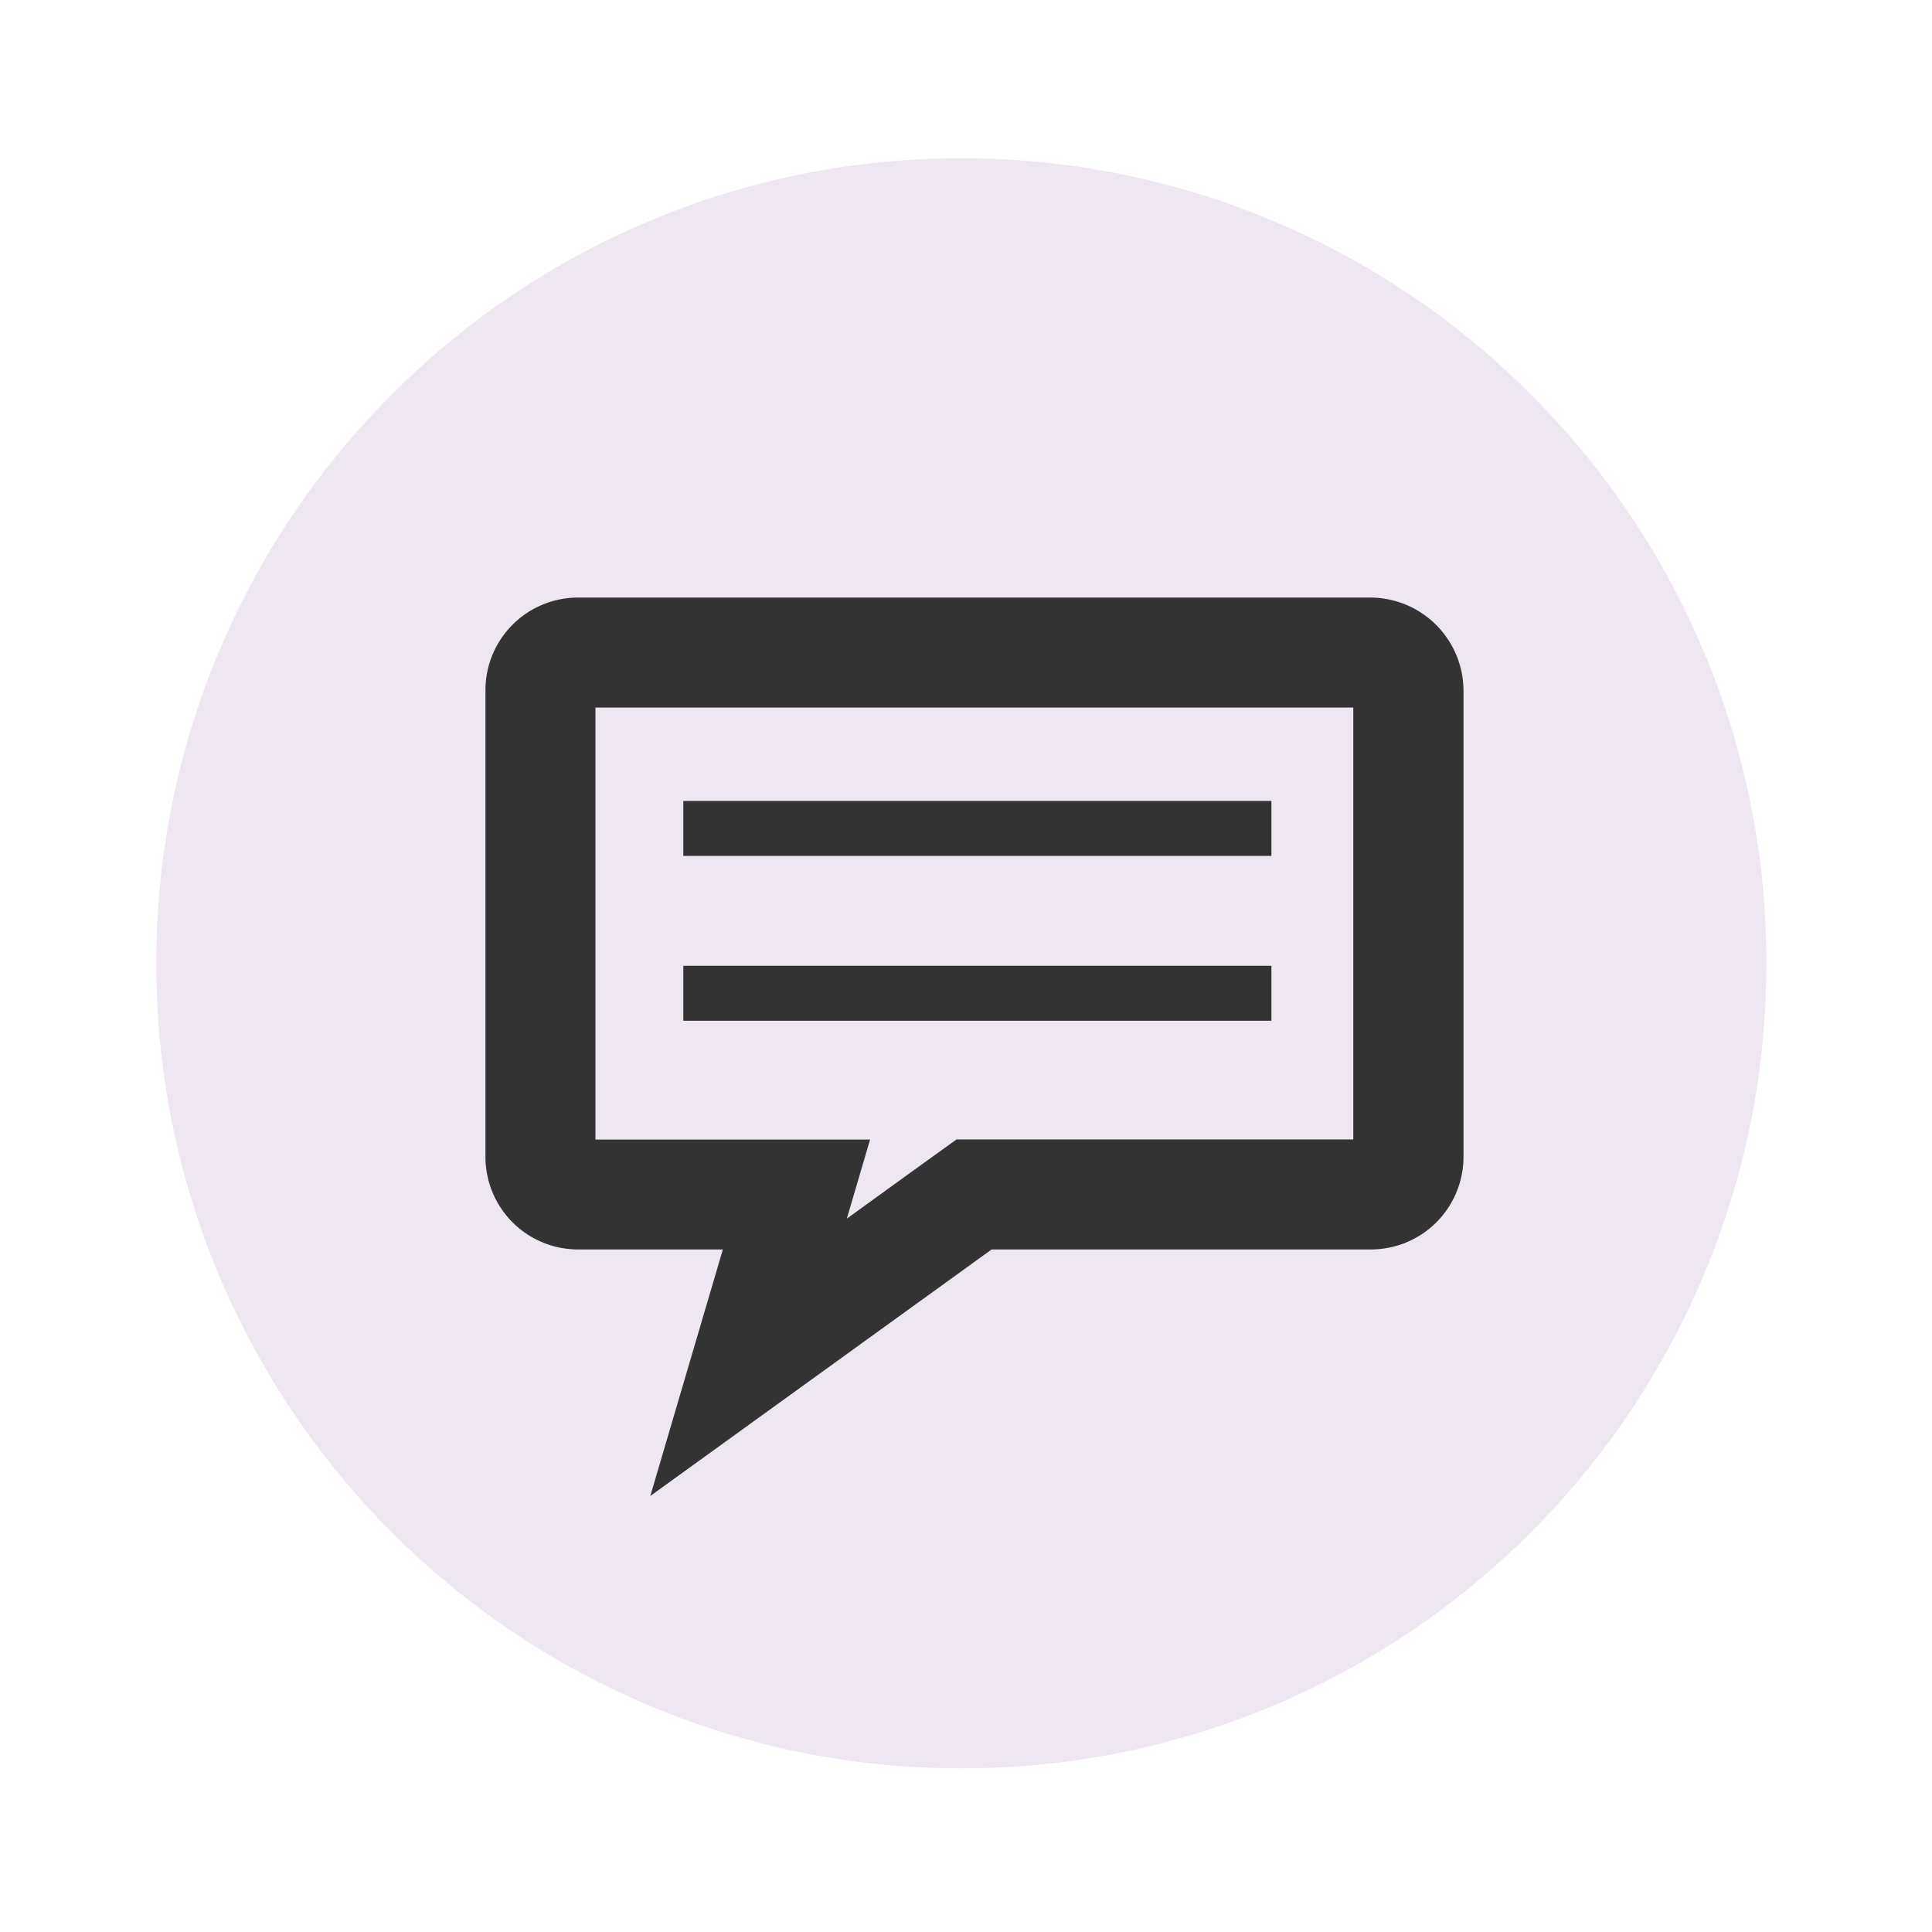
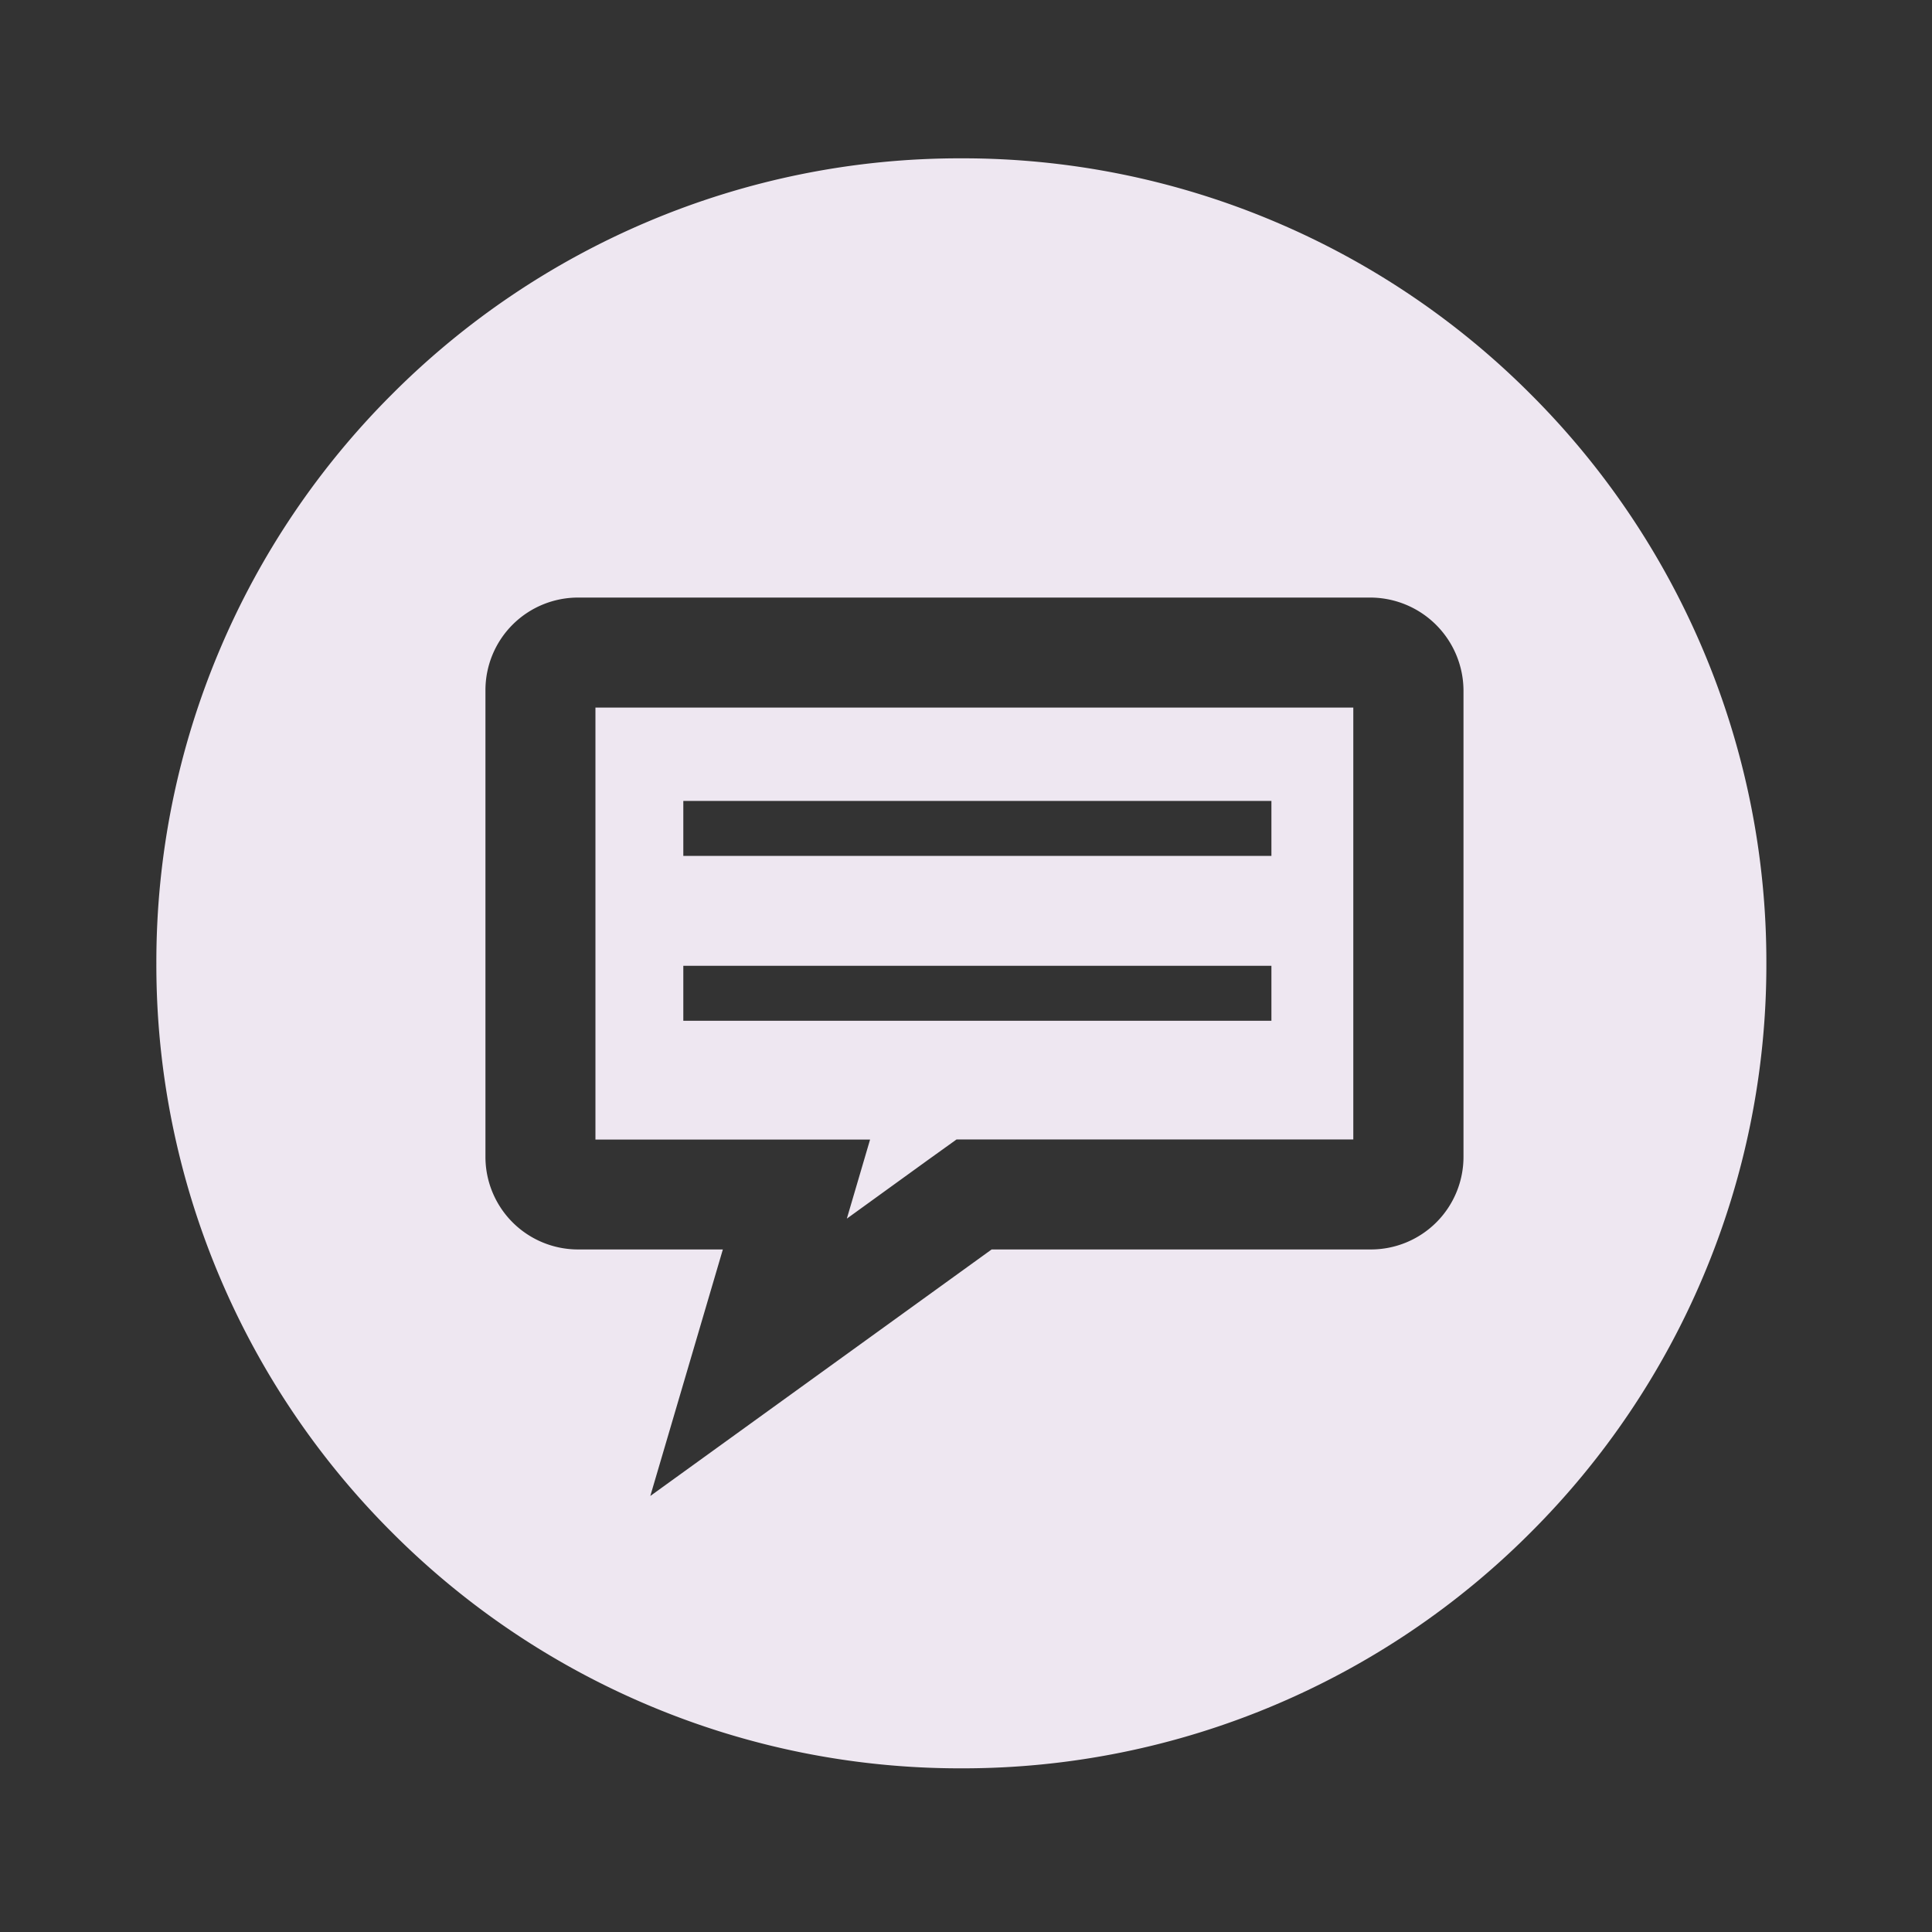
<svg xmlns="http://www.w3.org/2000/svg" viewBox="0 0 60 60">
  <rect x="0" y="0" width="60" height="60" fill="#333333" stroke="none" />
  <defs>
    <style>
      .cls-1 {
        fill: #fff;
      }

      .cls-2 {
        fill: #eee7f1;
      }
    </style>
  </defs>
  <g id="Gruppe_773" data-name="Gruppe 773" transform="translate(-339 -268)">
-     <path id="Differenzmenge_78" data-name="Differenzmenge 78" class="cls-1" d="M3989-1322h-60v-60h60v60Zm-30-51a20.866,20.866,0,0,0-8.174,1.65,20.926,20.926,0,0,0-6.675,4.5,20.933,20.933,0,0,0-4.5,6.675A20.864,20.864,0,0,0,3938-1352a20.866,20.866,0,0,0,1.65,8.175,20.93,20.93,0,0,0,4.5,6.675,20.928,20.928,0,0,0,6.675,4.5A20.865,20.865,0,0,0,3959-1331a20.865,20.865,0,0,0,8.174-1.65,20.928,20.928,0,0,0,6.675-4.5,20.93,20.93,0,0,0,4.5-6.675A20.866,20.866,0,0,0,3980-1352a20.864,20.864,0,0,0-1.65-8.174,20.933,20.933,0,0,0-4.5-6.675,20.926,20.926,0,0,0-6.675-4.5A20.866,20.866,0,0,0,3959-1373Z" transform="translate(-3590 1650)" />
    <path id="Differenzmenge_77" data-name="Differenzmenge 77" class="cls-2" d="M3954,7a24.847,24.847,0,0,1-9.732-1.965,24.924,24.924,0,0,1-7.947-5.358,24.921,24.921,0,0,1-5.358-7.947A24.844,24.844,0,0,1,3929-18a24.844,24.844,0,0,1,1.965-9.731,24.921,24.921,0,0,1,5.358-7.947,24.924,24.924,0,0,1,7.947-5.358A24.847,24.847,0,0,1,3954-43a24.843,24.843,0,0,1,9.731,1.965,24.917,24.917,0,0,1,7.947,5.358,24.921,24.921,0,0,1,5.358,7.947A24.84,24.84,0,0,1,3979-18a24.84,24.84,0,0,1-1.965,9.731,24.921,24.921,0,0,1-5.358,7.947,24.917,24.917,0,0,1-7.947,5.358A24.843,24.843,0,0,1,3954,7Zm-11.907-36.359a2.876,2.876,0,0,0-2.873,2.873v14.5a2.876,2.876,0,0,0,2.873,2.872h4.5l-2.253,7.656,10.6-7.656h11.781a2.876,2.876,0,0,0,2.873-2.872v-14.5a2.9,2.9,0,0,0-2.885-2.873Zm8.351,19.285v0l.721-2.453h-8.529V-25.943h23.536v13.413H3953.85l-.9.646-2.5,1.808Zm-5.079-7.849v1.707h18.264v-1.707Zm0-5.121v1.708h18.264v-1.708Z" transform="translate(-3585.144 315.917)" />
  </g>
</svg>